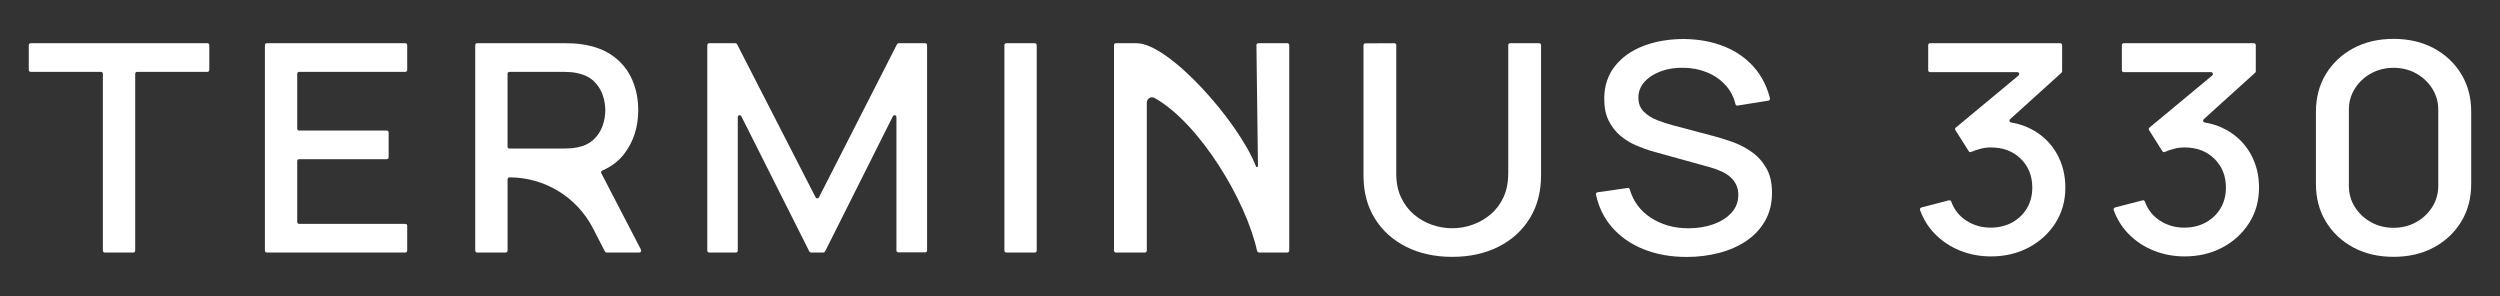
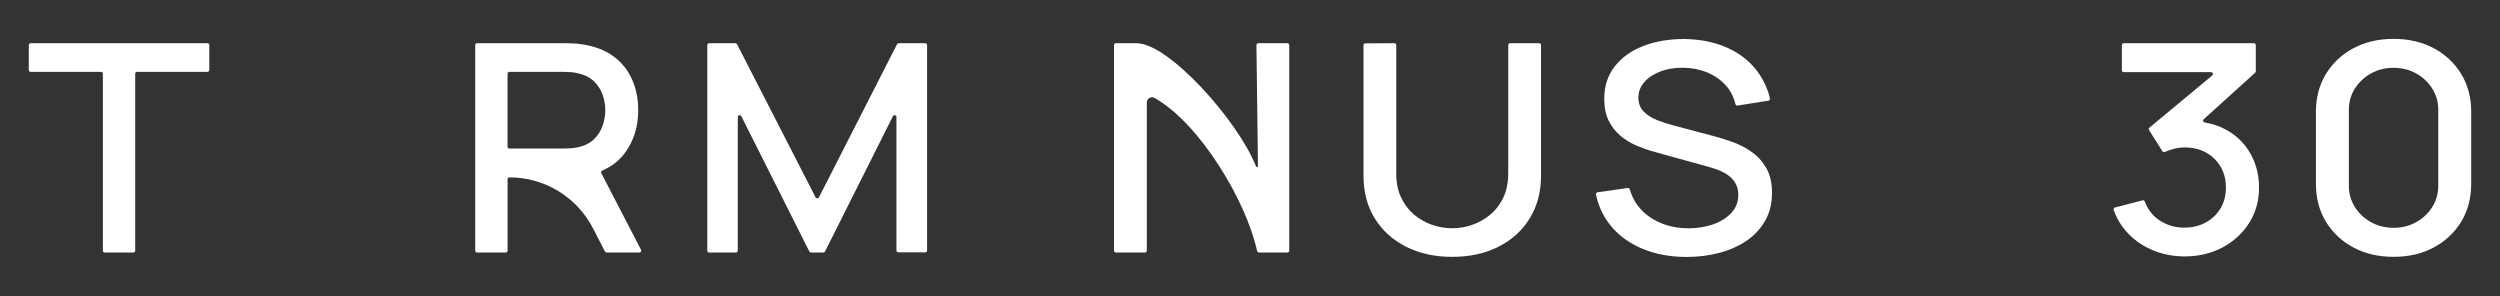
<svg xmlns="http://www.w3.org/2000/svg" fill="none" viewBox="0 0 1080 128" height="128" width="1080">
  <rect x="0" y="0" width="1080" height="128" fill="#333333" stroke="none" />
  <path fill="white" d="M13.24 31.04H43.63C44.08 31.04 44.44 31.4 44.44 31.85V108.28C44.44 108.73 44.8 109.09 45.25 109.09H57.6C58.05 109.09 58.41 108.73 58.41 108.28V31.85C58.41 31.4 58.77 31.04 59.22 31.04H89.61C90.06 31.04 90.42 30.68 90.42 30.23V19.48C90.42 19.03 90.06 18.67 89.61 18.67H13.24C12.79 18.67 12.43 19.03 12.43 19.48V30.23C12.43 30.68 12.79 31.04 13.24 31.04Z" />
-   <path fill="white" d="M115.25 109.08H175.1C175.55 109.08 175.91 108.72 175.91 108.27V97.52C175.91 97.07 175.55 96.71 175.1 96.71H129.21C128.76 96.71 128.4 96.35 128.4 95.9V69.57C128.4 69.12 128.76 68.76 129.21 68.76H167.08C167.53 68.76 167.89 68.4 167.89 67.95V57.2C167.89 56.75 167.53 56.39 167.08 56.39H129.21C128.76 56.39 128.4 56.03 128.4 55.58V31.85C128.4 31.4 128.76 31.04 129.21 31.04H175.1C175.55 31.04 175.91 30.68 175.91 30.23V19.48C175.91 19.03 175.55 18.67 175.1 18.67H115.25C114.8 18.67 114.44 19.03 114.44 19.48V108.28C114.44 108.73 114.8 109.09 115.25 109.09V109.08Z" />
  <path fill="white" d="M269.83 66.23C273.75 61.02 275.71 54.81 275.71 47.61C275.71 42.76 274.82 38.32 273.04 34.3C271.26 30.28 268.57 26.95 264.99 24.32C261.41 21.68 256.94 19.97 251.6 19.17C250.35 18.96 249.04 18.83 247.66 18.76C246.28 18.7 245.12 18.67 244.18 18.67H206.11C205.66 18.67 205.3 19.03 205.3 19.48V108.28C205.3 108.73 205.66 109.09 206.11 109.09H218.46C218.91 109.09 219.27 108.73 219.27 108.28V77.43C219.27 76.98 219.63 76.62 220.08 76.62C235.27 76.62 249.2 85.1 256.16 98.61L261.33 108.64C261.47 108.91 261.74 109.08 262.05 109.08H276.2C276.8 109.08 277.19 108.44 276.92 107.9L259.75 74.79C259.54 74.38 259.73 73.88 260.15 73.7C264.15 71.97 267.39 69.49 269.85 66.23H269.83ZM219.26 31.85C219.26 31.4 219.62 31.04 220.07 31.04H243.65C244.54 31.04 245.53 31.08 246.62 31.17C247.71 31.25 248.75 31.42 249.73 31.67C252.58 32.3 254.87 33.46 256.61 35.15C258.35 36.85 259.59 38.79 260.35 40.99C261.11 43.19 261.49 45.4 261.49 47.61C261.49 49.82 261.11 52.05 260.35 54.26C259.59 56.48 258.35 58.44 256.61 60.13C254.87 61.83 252.58 62.99 249.73 63.61C248.75 63.82 247.71 63.97 246.62 64.05C245.53 64.13 244.54 64.18 243.65 64.18H220.07C219.62 64.18 219.26 63.82 219.26 63.37V31.85Z" />
  <path fill="white" d="M352.34 85.26L318.41 19.11C318.27 18.84 317.99 18.67 317.69 18.67H306.36C305.91 18.67 305.55 19.03 305.55 19.48V108.28C305.55 108.73 305.91 109.09 306.36 109.09H317.91C318.36 109.09 318.72 108.73 318.72 108.28V50.57C318.72 49.72 319.86 49.45 320.25 50.21L349.63 108.64C349.77 108.91 350.05 109.08 350.35 109.08H355.7C356.01 109.08 356.28 108.91 356.42 108.64L385.73 50.22C386.11 49.46 387.26 49.73 387.26 50.58V108.21C387.26 108.66 387.62 109.02 388.07 109.02H399.69C400.14 109.02 400.5 108.66 400.5 108.21V19.48C400.5 19.03 400.14 18.67 399.69 18.67H388.23C387.93 18.67 387.65 18.84 387.51 19.11L353.78 85.26C353.48 85.85 352.64 85.85 352.34 85.26Z" />
-   <path fill="white" d="M447.05 18.67H434.71C434.263 18.67 433.9 19.033 433.9 19.48V108.27C433.9 108.717 434.263 109.08 434.71 109.08H447.05C447.497 109.08 447.86 108.717 447.86 108.27V19.48C447.86 19.033 447.497 18.67 447.05 18.67Z" />
  <path fill="white" d="M491.07 18.67H482.06C481.61 18.67 481.25 19.03 481.25 19.48V108.28C481.25 108.73 481.61 109.09 482.06 109.09H494.61C495.06 109.09 495.42 108.73 495.42 108.28V44.29C495.42 42.58 497.26 41.47 498.76 42.31C518.09 53.15 538.23 86.42 543.05 108.35C543.15 108.79 543.52 109.08 543.97 109.08H556.14C556.59 109.08 556.95 108.72 556.95 108.27V19.48C556.95 19.03 556.59 18.67 556.14 18.67H543.59C543.14 18.67 542.78 19.03 542.78 19.48L543.44 71.75C543.44 72.23 542.78 72.38 542.61 71.93C534.95 52.3 504.92 18.68 491.07 18.68V18.67Z" />
  <path fill="white" d="M651.54 75.11C651.54 78.92 650.86 82.29 649.5 85.22C648.14 88.15 646.31 90.6 643.99 92.57C641.67 94.54 639.08 96.03 636.21 97.06C633.34 98.09 630.39 98.6 627.36 98.6C624.33 98.6 621.45 98.1 618.58 97.1C615.71 96.1 613.11 94.61 610.8 92.64C608.48 90.67 606.64 88.23 605.26 85.29C603.88 82.36 603.19 78.97 603.19 75.12V19.48C603.19 19.03 602.83 18.67 602.38 18.67L589.83 18.73C589.39 18.73 589.03 19.09 589.03 19.54V75.81C589.03 82.93 590.66 89.11 593.91 94.36C597.16 99.61 601.67 103.69 607.44 106.6C613.21 109.51 619.86 110.96 627.38 110.96C634.9 110.96 641.55 109.5 647.32 106.6C653.09 103.69 657.6 99.6 660.85 94.33C664.1 89.06 665.73 82.88 665.73 75.81V19.48C665.73 19.03 665.37 18.67 664.92 18.67H652.37C651.92 18.67 651.56 19.03 651.56 19.48V75.11H651.54Z" />
  <path fill="white" d="M756.32 65.32C753.67 63.56 750.93 62.19 748.1 61.21C745.27 60.23 742.74 59.44 740.52 58.85L722.75 54.14C720.48 53.55 718.2 52.81 715.9 51.91C713.61 51.01 711.68 49.79 710.12 48.24C708.56 46.69 707.78 44.66 707.78 42.15C707.78 39.64 708.66 37.33 710.42 35.37C712.18 33.41 714.54 31.88 717.5 30.79C720.46 29.7 723.72 29.2 727.29 29.28C730.98 29.32 734.41 30 737.58 31.32C740.74 32.64 743.41 34.52 745.6 36.97C747.62 39.24 748.99 41.92 749.72 45C749.82 45.41 750.2 45.68 750.61 45.61L763.96 43.48C764.43 43.4 764.75 42.92 764.63 42.46C763.3 37.27 761.02 32.83 757.8 29.12C754.39 25.2 750.12 22.2 744.97 20.11C739.83 18.02 734 16.93 727.5 16.85C721.04 16.85 715.21 17.84 710 19.83C704.79 21.82 700.66 24.75 697.61 28.62C694.56 32.49 693.03 37.21 693.03 42.78C693.03 46.46 693.68 49.59 694.97 52.17C696.26 54.74 697.94 56.9 700.01 58.64C702.08 60.38 704.36 61.78 706.86 62.85C709.36 63.92 711.81 64.79 714.21 65.46L738.86 72.3C740.64 72.8 742.28 73.4 743.77 74.09C745.26 74.78 746.53 75.6 747.58 76.54C748.63 77.48 749.45 78.58 750.05 79.84C750.65 81.1 750.95 82.54 750.95 84.17C750.95 87.18 749.96 89.77 747.98 91.93C746 94.09 743.38 95.74 740.13 96.89C736.88 98.04 733.32 98.62 729.44 98.62C723.2 98.62 717.75 97.08 713.07 94.01C708.58 91.06 705.57 86.98 704.04 81.78C703.93 81.4 703.56 81.15 703.17 81.21L690.15 83.06C689.68 83.13 689.36 83.58 689.46 84.04C690.6 89.41 692.87 94.07 696.27 98.03C699.85 102.2 704.42 105.4 709.96 107.64C715.51 109.88 721.73 111 728.63 111C733.57 111 738.27 110.41 742.72 109.24C747.17 108.07 751.11 106.32 754.51 104C757.92 101.68 760.6 98.79 762.56 95.34C764.52 91.89 765.5 87.88 765.5 83.32C765.5 78.76 764.63 75.27 762.9 72.36C761.16 69.45 758.97 67.12 756.32 65.36V65.32Z" />
-   <path fill="white" d="M878.27 56.19C875.43 54.57 872.25 53.48 868.76 52.9C868.09 52.79 867.83 51.98 868.33 51.52L890.57 31.41C890.74 31.26 890.84 31.04 890.84 30.81V19.48C890.84 19.03 890.48 18.67 890.03 18.67H833.79C833.34 18.67 832.98 19.03 832.98 19.48V30.36C832.98 30.81 833.34 31.17 833.79 31.17H871.51C872.26 31.17 872.61 32.11 872.03 32.6L844.89 55.14C844.58 55.4 844.51 55.85 844.72 56.19L850.51 65.34C850.73 65.69 851.16 65.81 851.54 65.65C852.73 65.12 854 64.67 855.34 64.32C856.92 63.9 858.47 63.69 859.98 63.69C865.32 63.69 869.65 65.32 872.97 68.59C876.29 71.86 877.95 76 877.95 81.02C877.95 84.37 877.19 87.33 875.68 89.9C874.17 92.48 872.07 94.51 869.4 96.02C866.73 97.52 863.63 98.3 860.11 98.34C856.19 98.38 852.63 97.37 849.42 95.3C846.4 93.35 844.23 90.6 842.91 87.04C842.77 86.66 842.37 86.43 841.97 86.53L830.03 89.64C829.57 89.76 829.3 90.27 829.46 90.72C830.85 94.63 832.97 98.05 835.82 100.98C838.87 104.12 842.49 106.54 846.67 108.23C850.86 109.92 855.33 110.77 860.1 110.77C866.11 110.77 871.53 109.49 876.36 106.94C881.19 104.39 885.04 100.87 887.92 96.39C890.79 91.91 892.23 86.78 892.23 81.01C892.23 75.65 891.01 70.81 888.59 66.47C886.16 62.14 882.72 58.71 878.27 56.17V56.19Z" />
  <path fill="white" d="M961.93 56.19C959.09 54.57 955.91 53.48 952.42 52.9C951.75 52.79 951.49 51.98 951.99 51.52L974.23 31.41C974.4 31.26 974.5 31.04 974.5 30.81V19.48C974.5 19.03 974.14 18.67 973.69 18.67H917.45C917 18.67 916.64 19.03 916.64 19.48V30.36C916.64 30.81 917 31.17 917.45 31.17H955.17C955.92 31.17 956.27 32.11 955.69 32.6L928.55 55.14C928.24 55.4 928.17 55.85 928.38 56.19L934.16 65.34C934.38 65.69 934.81 65.81 935.19 65.65C936.38 65.12 937.65 64.67 938.99 64.32C940.57 63.9 942.12 63.69 943.63 63.69C948.97 63.69 953.3 65.32 956.62 68.59C959.94 71.86 961.6 76 961.6 81.02C961.6 84.37 960.84 87.33 959.33 89.9C957.82 92.48 955.72 94.51 953.05 96.02C950.38 97.52 947.28 98.3 943.76 98.34C939.84 98.38 936.28 97.37 933.07 95.3C930.05 93.35 927.88 90.6 926.56 87.04C926.42 86.66 926.02 86.43 925.62 86.53L913.68 89.64C913.22 89.76 912.95 90.27 913.11 90.72C914.5 94.63 916.62 98.05 919.47 100.98C922.52 104.12 926.14 106.54 930.33 108.23C934.52 109.92 938.99 110.77 943.76 110.77C949.77 110.77 955.19 109.49 960.03 106.94C964.86 104.39 968.71 100.87 971.59 96.39C974.46 91.91 975.9 86.78 975.9 81.01C975.9 75.65 974.68 70.81 972.26 66.47C969.83 62.14 966.39 58.71 961.94 56.17L961.93 56.19Z" />
  <path fill="white" d="M1063.25 31.98C1060.38 27.25 1056.42 23.53 1051.39 20.84C1046.36 18.14 1040.57 16.79 1034.02 16.79C1027.47 16.79 1021.68 18.14 1016.65 20.84C1011.62 23.54 1007.67 27.26 1004.79 31.98C1001.92 36.71 1000.48 42.15 1000.48 48.3V79.44C1000.48 85.59 1001.92 91.03 1004.79 95.76C1007.66 100.49 1011.61 104.2 1016.65 106.9C1021.68 109.6 1027.47 110.95 1034.02 110.95C1040.57 110.95 1046.36 109.6 1051.39 106.9C1056.42 104.2 1060.37 100.48 1063.25 95.76C1066.12 91.03 1067.56 85.59 1067.56 79.44V48.3C1067.56 42.15 1066.13 36.7 1063.25 31.98ZM1053.33 80.26C1053.33 83.65 1052.46 86.72 1050.72 89.46C1048.98 92.2 1046.66 94.38 1043.74 95.99C1040.82 97.6 1037.58 98.41 1034.02 98.41C1030.46 98.41 1027.22 97.61 1024.3 95.99C1021.38 94.38 1019.06 92.2 1017.32 89.46C1015.58 86.72 1014.71 83.65 1014.71 80.26V47.37C1014.71 44.02 1015.58 40.98 1017.32 38.24C1019.06 35.5 1021.38 33.32 1024.3 31.71C1027.22 30.1 1030.46 29.29 1034.02 29.29C1037.58 29.29 1040.82 30.1 1043.74 31.71C1046.66 33.32 1048.98 35.5 1050.72 38.24C1052.46 40.98 1053.33 44.02 1053.33 47.37V80.27V80.26Z" />
</svg>